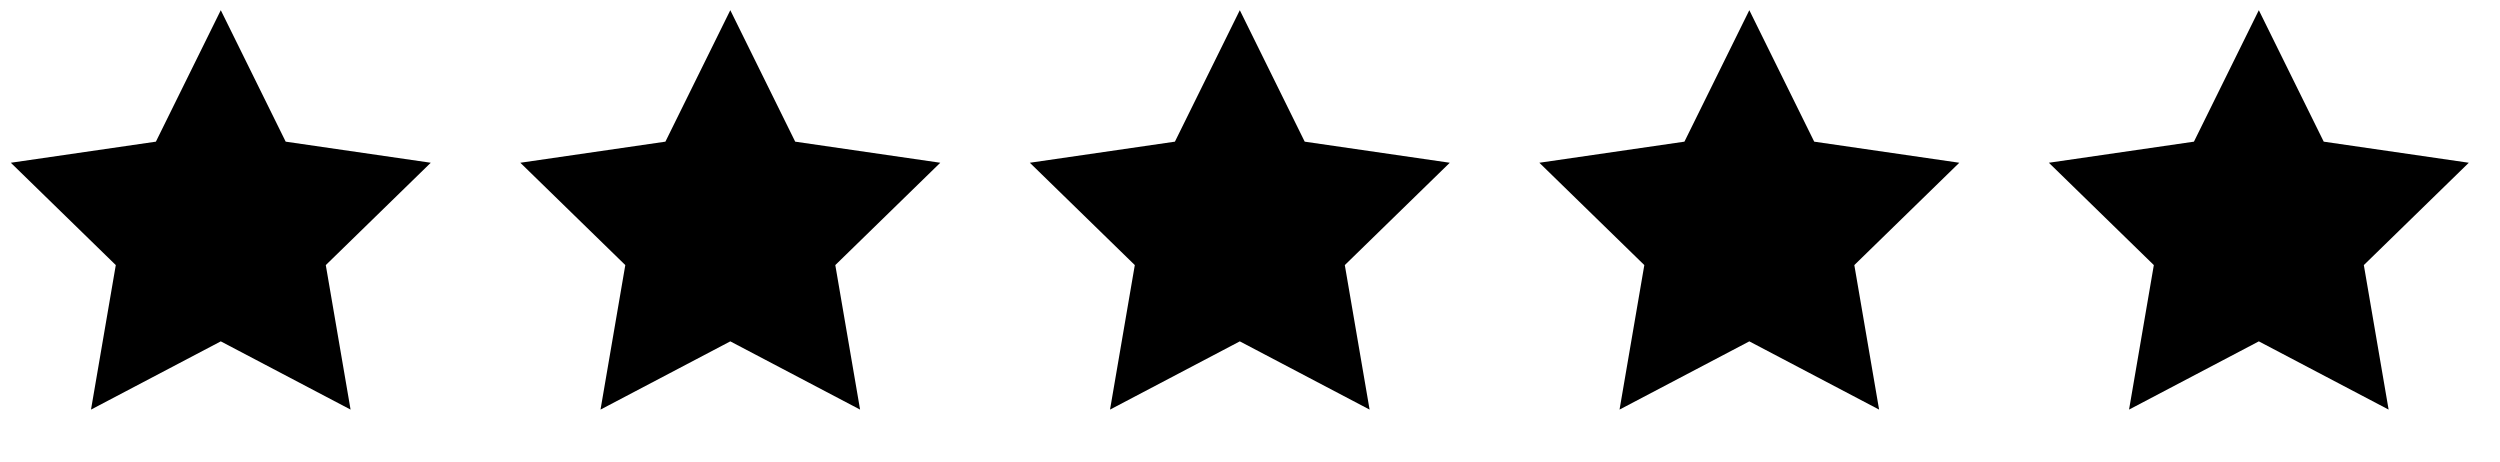
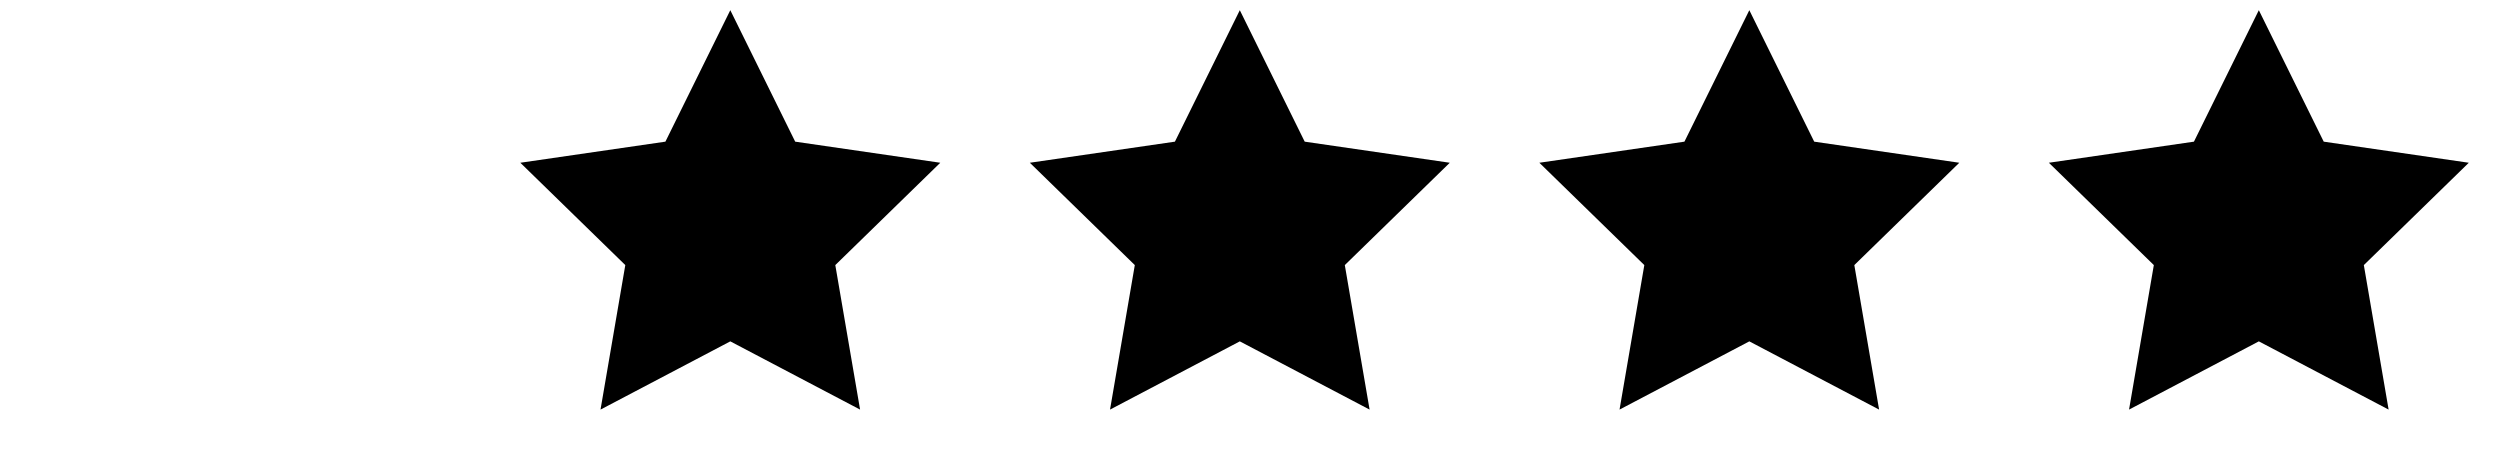
<svg xmlns="http://www.w3.org/2000/svg" width="92" height="17" viewBox="0 0 92 17" fill="none">
-   <path d="M8.125 0.375L10.513 5.213L15.852 5.989L11.989 9.755L12.901 15.073L8.125 12.562L3.349 15.073L4.261 9.755L0.398 5.989L5.737 5.213L8.125 0.375Z" fill="black" />
  <path d="M26.875 0.375L29.263 5.213L34.602 5.989L30.739 9.755L31.651 15.073L26.875 12.562L22.099 15.073L23.011 9.755L19.148 5.989L24.487 5.213L26.875 0.375Z" fill="black" />
  <path d="M45.625 0.375L48.013 5.213L53.352 5.989L49.489 9.755L50.401 15.073L45.625 12.562L40.849 15.073L41.761 9.755L37.898 5.989L43.237 5.213L45.625 0.375Z" fill="black" />
  <path d="M64.375 0.375L66.763 5.213L72.102 5.989L68.239 9.755L69.151 15.073L64.375 12.562L59.599 15.073L60.511 9.755L56.648 5.989L61.987 5.213L64.375 0.375Z" fill="black" />
  <path d="M83.125 0.375L85.513 5.213L90.852 5.989L86.989 9.755L87.901 15.073L83.125 12.562L78.349 15.073L79.261 9.755L75.398 5.989L80.737 5.213L83.125 0.375Z" fill="black" />
</svg>